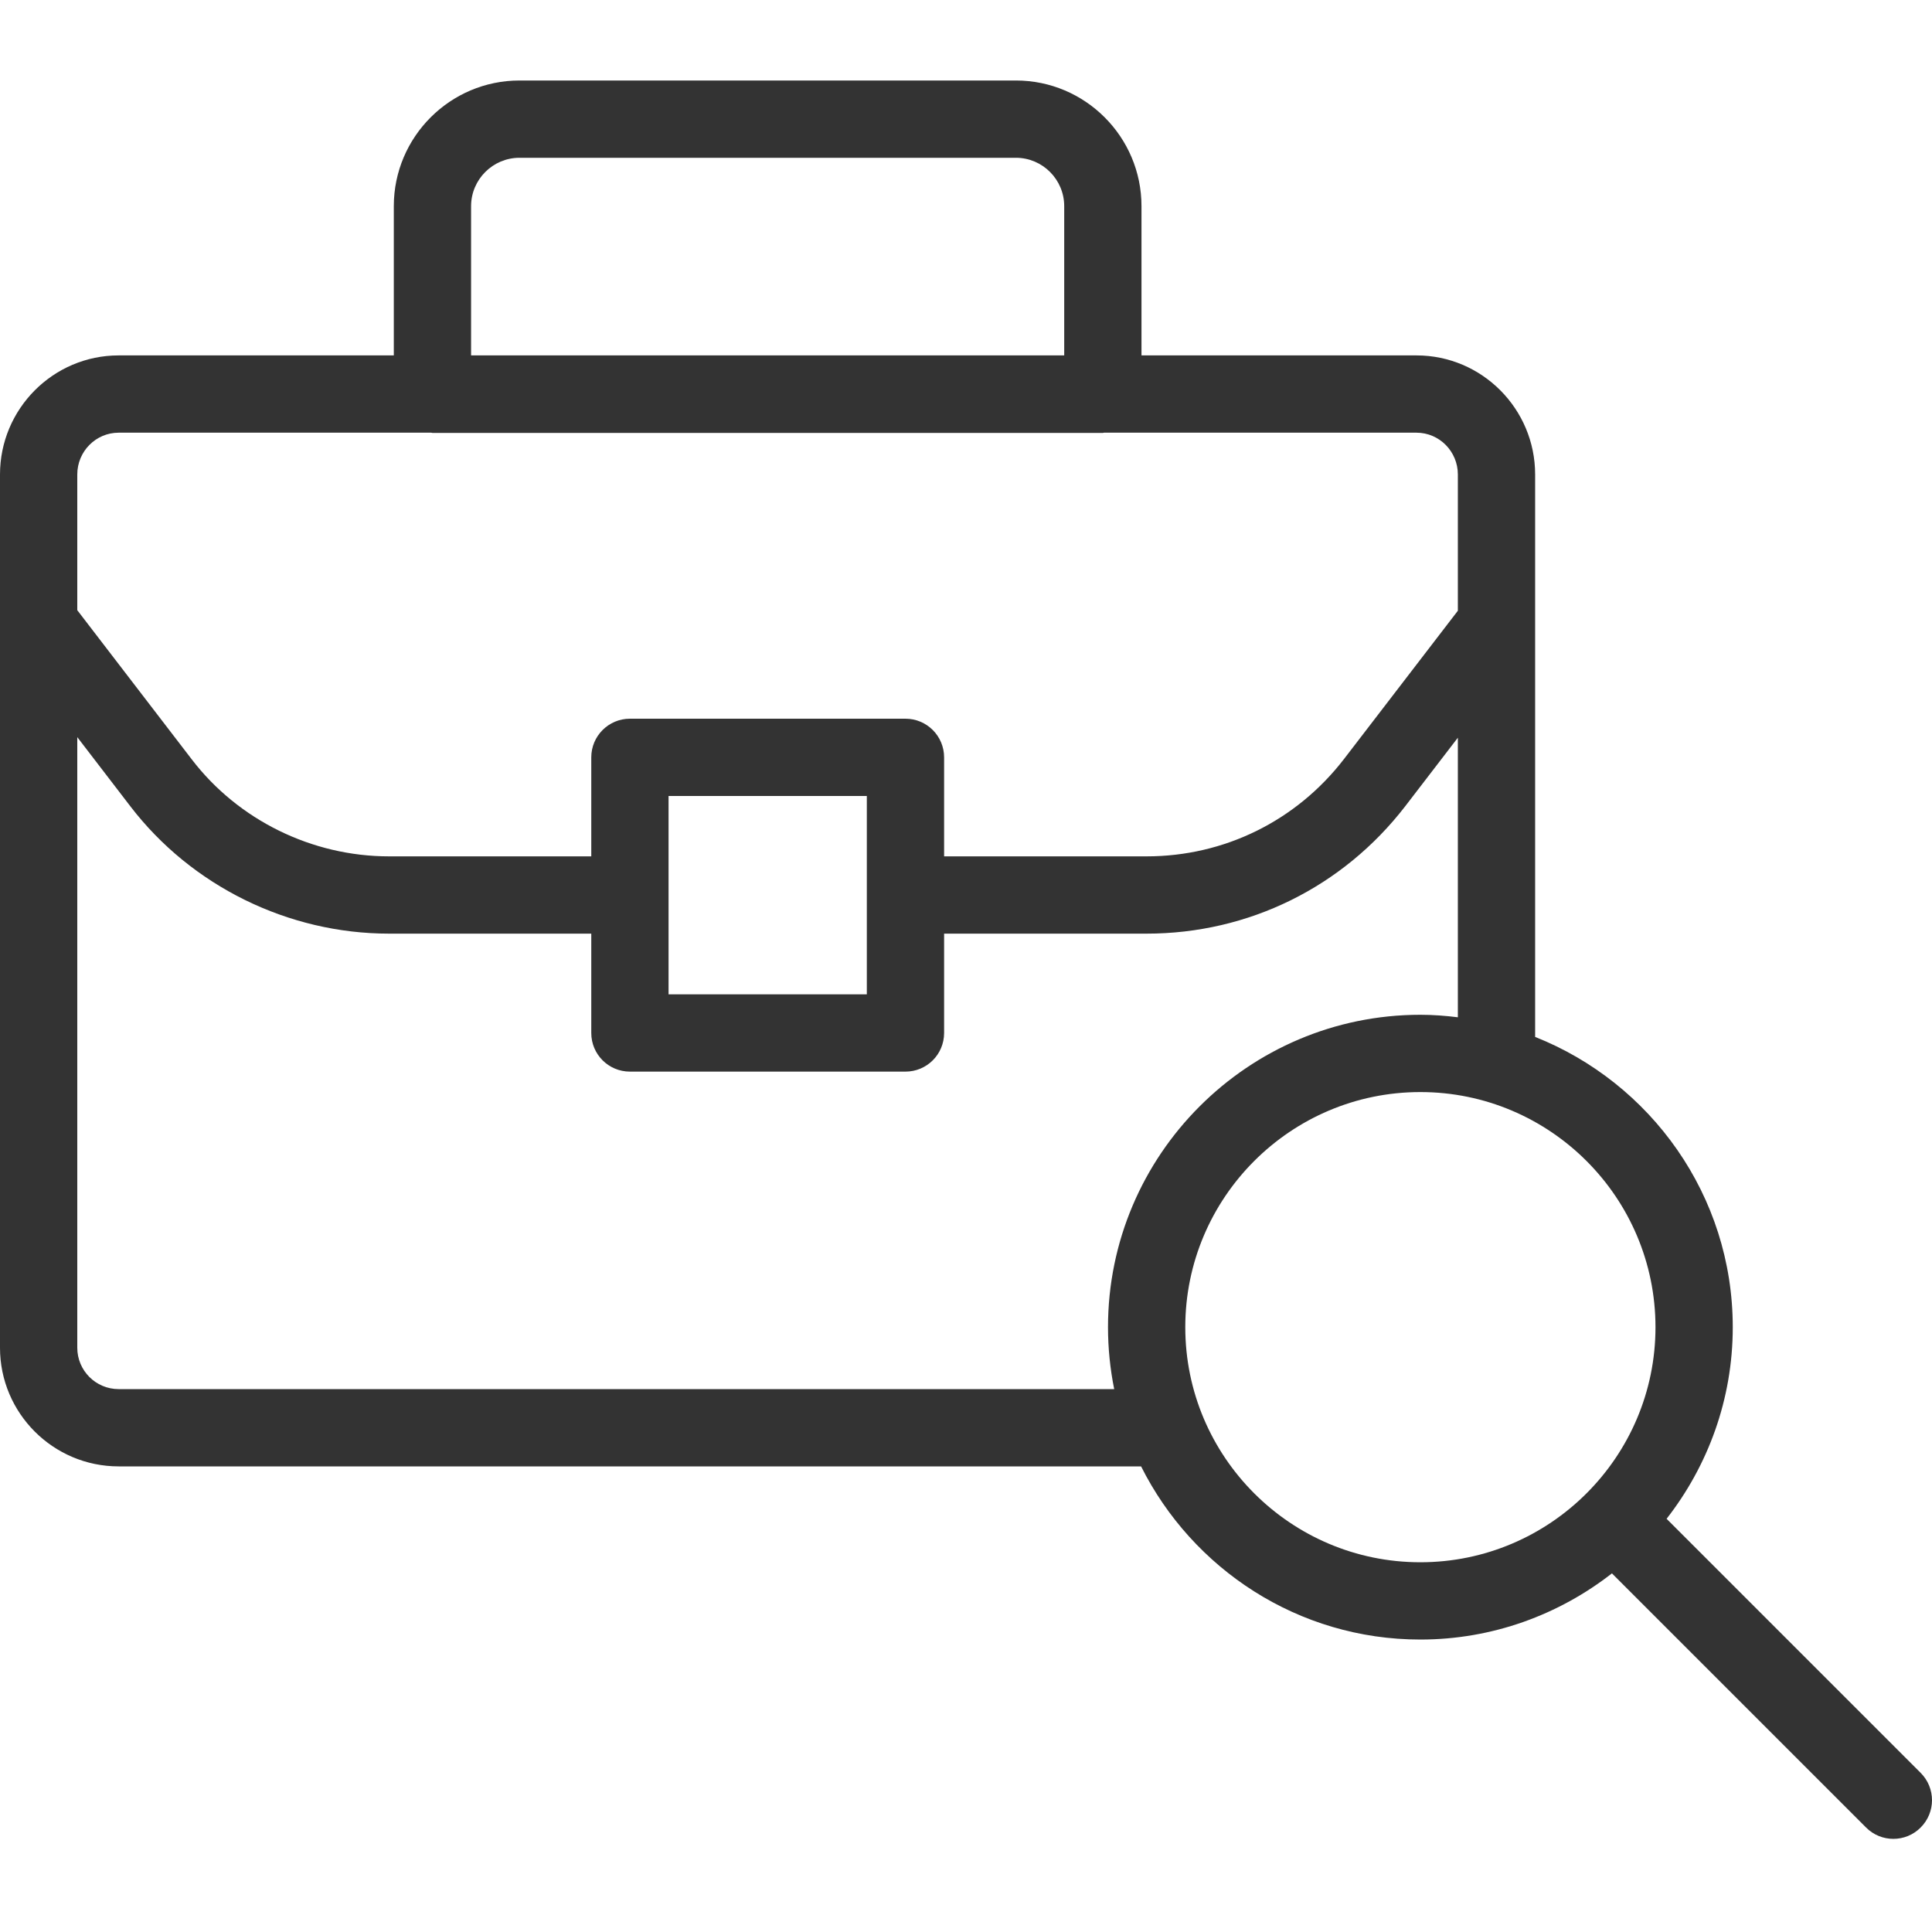
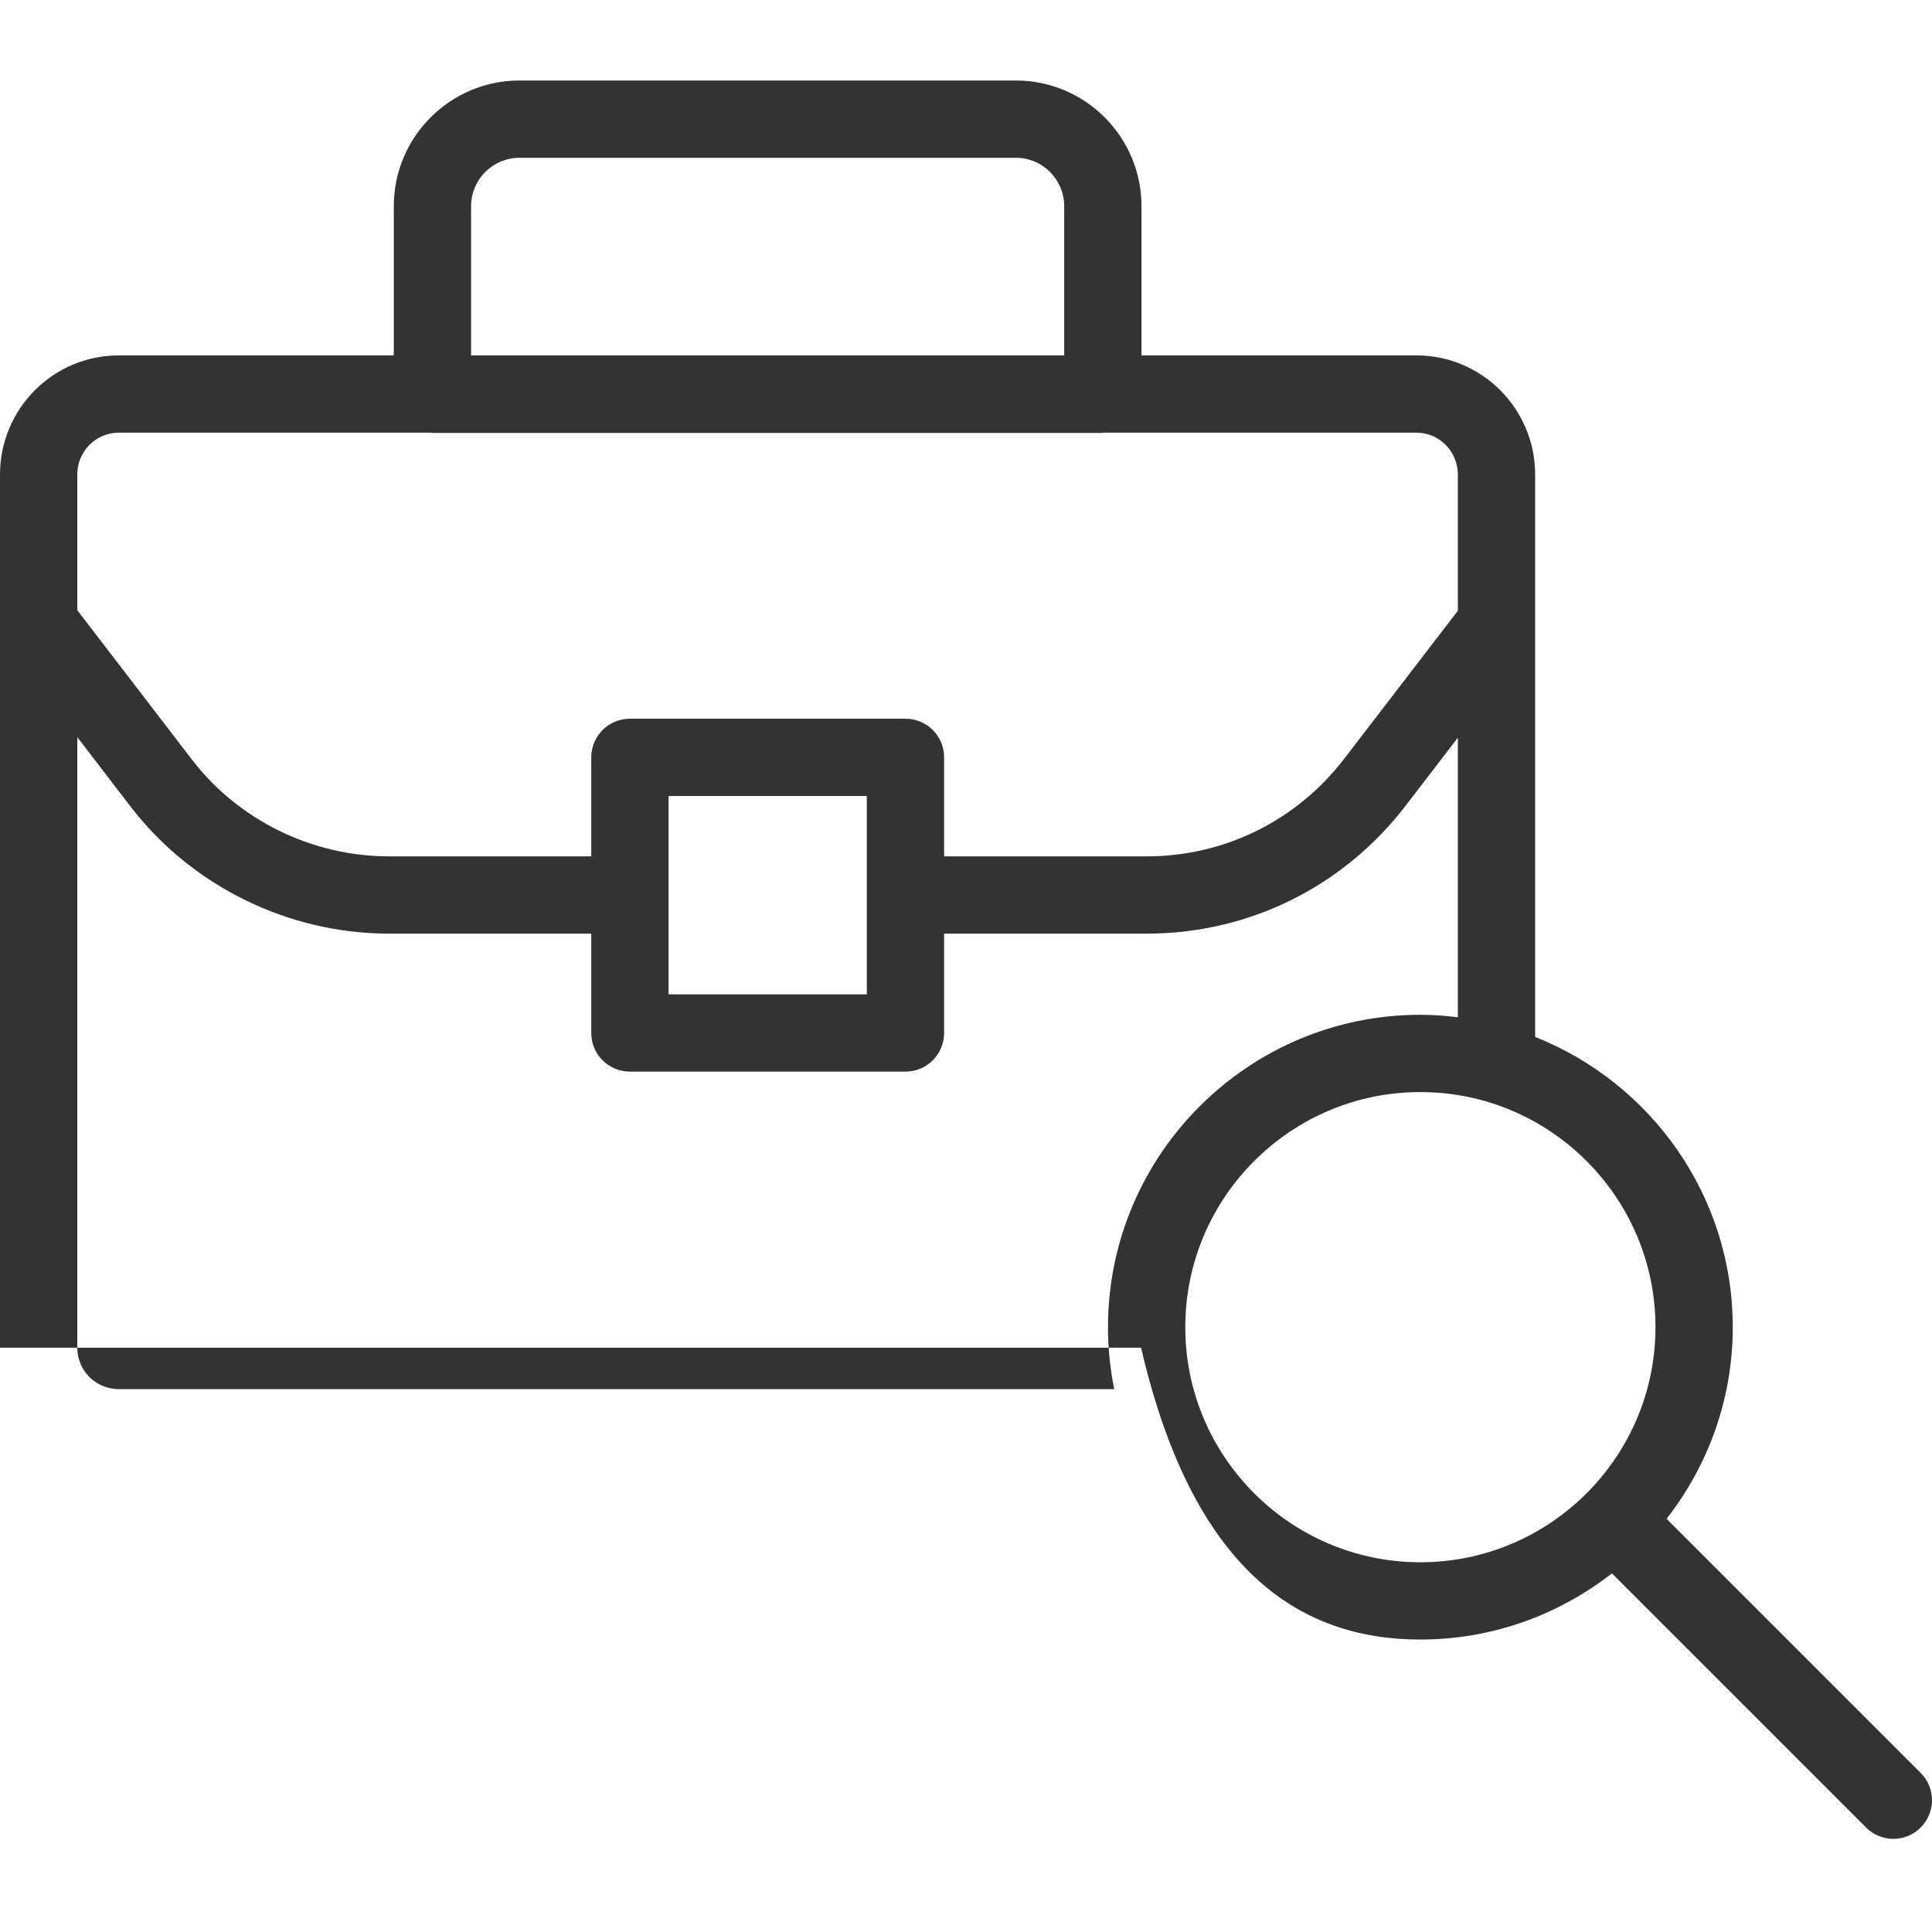
<svg xmlns="http://www.w3.org/2000/svg" width="24" height="24" viewBox="0 0 24 24" fill="none">
-   <path d="M20.703 18.867C21.216 18.209 21.525 17.384 21.525 16.487C21.525 14.851 20.506 13.451 19.07 12.881V7.705C19.069 7.695 19.071 7.686 19.07 7.676V5.894C19.07 5.079 18.409 4.415 17.596 4.415H14.18V2.561C14.18 1.7 13.48 1 12.62 1H6.453C5.593 1 4.892 1.7 4.892 2.561V4.415H1.474C0.661 4.415 0 5.079 0 5.894V16.742C0 17.555 0.661 18.216 1.474 18.216H14.175C14.813 19.489 16.126 20.367 17.644 20.367C18.541 20.367 19.366 20.058 20.024 19.545L23.181 22.702C23.274 22.796 23.397 22.843 23.52 22.843C23.643 22.843 23.766 22.796 23.859 22.702C24.047 22.515 24.047 22.211 23.859 22.023L20.703 18.867ZM5.852 2.561C5.852 2.23 6.122 1.96 6.453 1.96H12.62C12.951 1.96 13.22 2.23 13.22 2.561V4.415H5.852V2.561ZM1.474 5.375H5.358C5.363 5.375 5.367 5.378 5.372 5.378H13.7C13.705 5.378 13.709 5.375 13.714 5.375H17.596C17.88 5.375 18.11 5.608 18.11 5.894V7.587L16.694 9.431C16.102 10.198 15.208 10.638 14.243 10.638H11.728V9.408C11.728 9.143 11.513 8.928 11.248 8.928H7.825C7.56 8.928 7.345 9.143 7.345 9.408V10.638H4.833C3.876 10.638 2.96 10.188 2.382 9.433L0.96 7.58V5.894C0.96 5.608 1.19 5.375 1.474 5.375ZM8.305 11.121C8.305 11.12 8.305 11.119 8.305 11.118C8.305 11.118 8.305 11.117 8.305 11.116V9.888H10.768V12.352H8.305V11.121ZM1.474 17.256C1.19 17.256 0.96 17.026 0.96 16.742V9.157L1.62 10.017C2.379 11.007 3.58 11.598 4.833 11.598H7.345V12.832C7.345 13.098 7.56 13.312 7.825 13.312H11.248C11.513 13.312 11.728 13.098 11.728 12.832V11.598H14.243C15.508 11.598 16.679 11.022 17.455 10.017L18.11 9.164V12.637C17.957 12.618 17.802 12.606 17.644 12.606C15.505 12.606 13.764 14.347 13.764 16.487C13.764 16.75 13.791 17.008 13.841 17.256H1.474ZM14.724 16.487C14.724 14.876 16.034 13.566 17.644 13.566C19.255 13.566 20.565 14.876 20.565 16.487C20.565 18.097 19.255 19.407 17.644 19.407C16.034 19.407 14.724 18.097 14.724 16.487Z" fill="#333333" />
+   <path d="M20.703 18.867C21.216 18.209 21.525 17.384 21.525 16.487C21.525 14.851 20.506 13.451 19.07 12.881V7.705C19.069 7.695 19.071 7.686 19.07 7.676V5.894C19.07 5.079 18.409 4.415 17.596 4.415H14.18V2.561C14.18 1.7 13.48 1 12.62 1H6.453C5.593 1 4.892 1.7 4.892 2.561V4.415H1.474C0.661 4.415 0 5.079 0 5.894V16.742H14.175C14.813 19.489 16.126 20.367 17.644 20.367C18.541 20.367 19.366 20.058 20.024 19.545L23.181 22.702C23.274 22.796 23.397 22.843 23.52 22.843C23.643 22.843 23.766 22.796 23.859 22.702C24.047 22.515 24.047 22.211 23.859 22.023L20.703 18.867ZM5.852 2.561C5.852 2.23 6.122 1.96 6.453 1.96H12.62C12.951 1.96 13.22 2.23 13.22 2.561V4.415H5.852V2.561ZM1.474 5.375H5.358C5.363 5.375 5.367 5.378 5.372 5.378H13.7C13.705 5.378 13.709 5.375 13.714 5.375H17.596C17.88 5.375 18.11 5.608 18.11 5.894V7.587L16.694 9.431C16.102 10.198 15.208 10.638 14.243 10.638H11.728V9.408C11.728 9.143 11.513 8.928 11.248 8.928H7.825C7.56 8.928 7.345 9.143 7.345 9.408V10.638H4.833C3.876 10.638 2.96 10.188 2.382 9.433L0.96 7.58V5.894C0.96 5.608 1.19 5.375 1.474 5.375ZM8.305 11.121C8.305 11.12 8.305 11.119 8.305 11.118C8.305 11.118 8.305 11.117 8.305 11.116V9.888H10.768V12.352H8.305V11.121ZM1.474 17.256C1.19 17.256 0.96 17.026 0.96 16.742V9.157L1.62 10.017C2.379 11.007 3.58 11.598 4.833 11.598H7.345V12.832C7.345 13.098 7.56 13.312 7.825 13.312H11.248C11.513 13.312 11.728 13.098 11.728 12.832V11.598H14.243C15.508 11.598 16.679 11.022 17.455 10.017L18.11 9.164V12.637C17.957 12.618 17.802 12.606 17.644 12.606C15.505 12.606 13.764 14.347 13.764 16.487C13.764 16.75 13.791 17.008 13.841 17.256H1.474ZM14.724 16.487C14.724 14.876 16.034 13.566 17.644 13.566C19.255 13.566 20.565 14.876 20.565 16.487C20.565 18.097 19.255 19.407 17.644 19.407C16.034 19.407 14.724 18.097 14.724 16.487Z" fill="#333333" />
</svg>